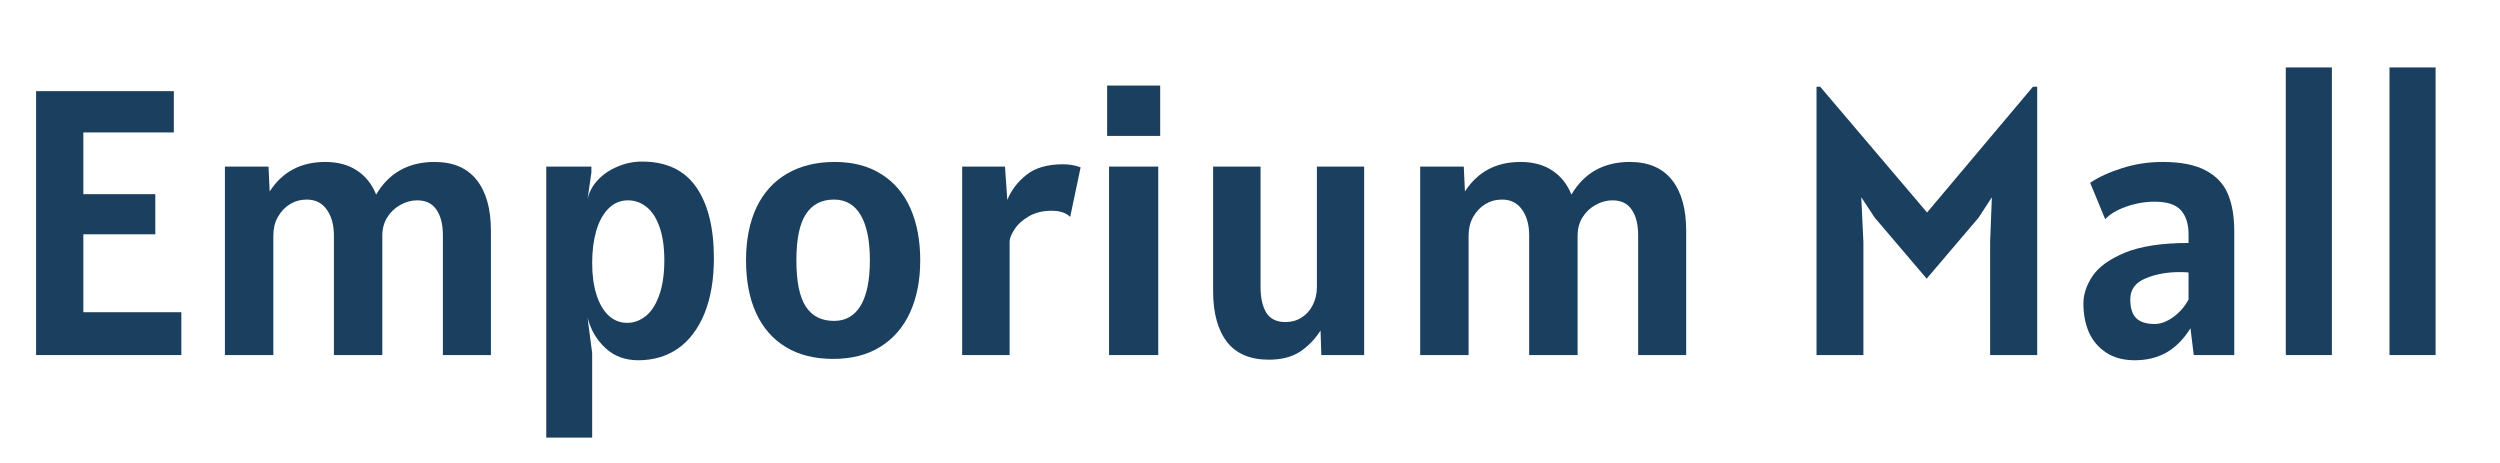
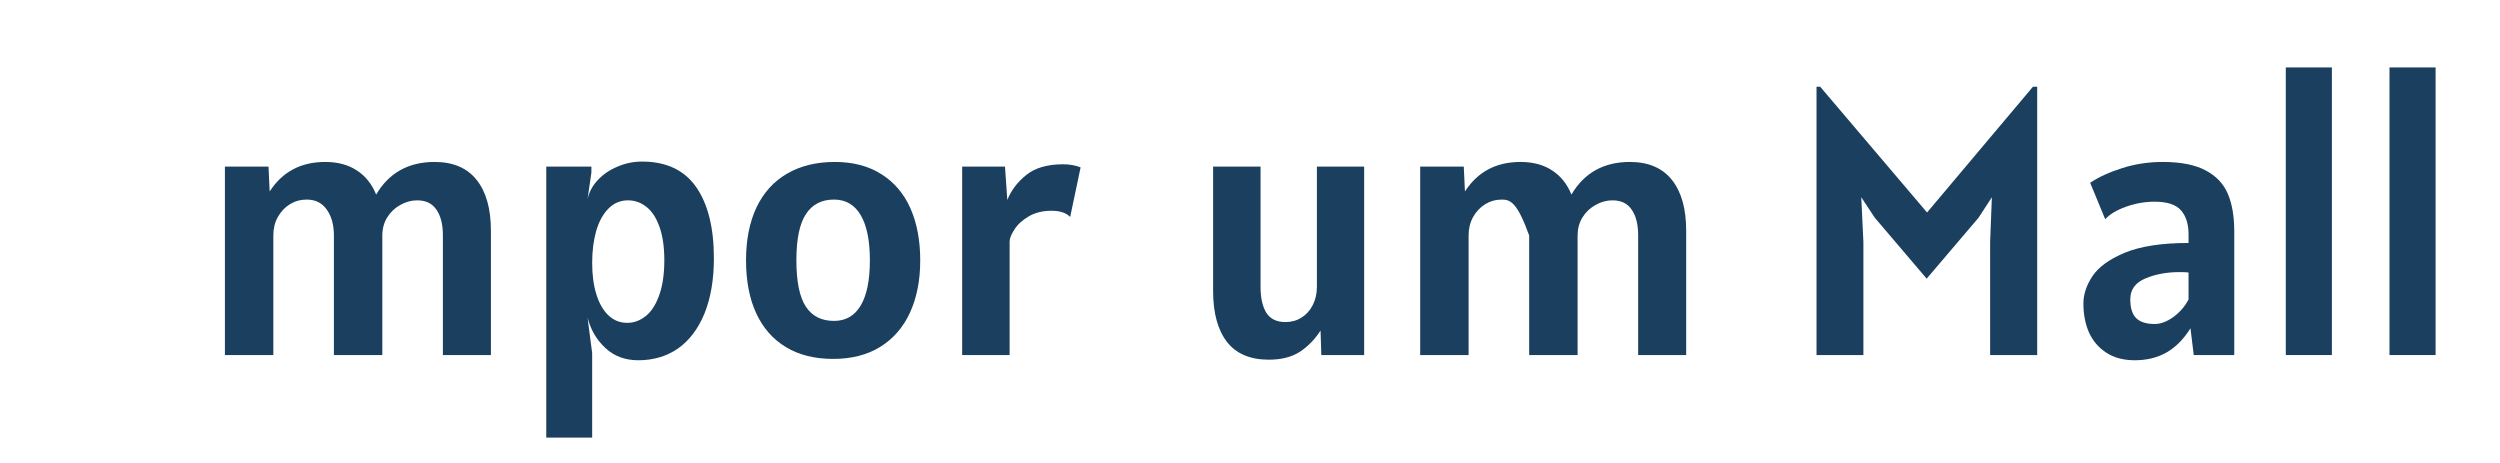
<svg xmlns="http://www.w3.org/2000/svg" width="270" viewBox="0 0 202.5 37.5" height="50" preserveAspectRatio="xMidYMid meet">
  <defs>
    <g />
  </defs>
  <g fill="#1b3f5e" fill-opacity="1">
    <g transform="translate(0.439, 28.759)">
      <g>
-         <path d="M 14.25 -3.469 L 14.25 0 L 2.484 0 L 2.484 -21.375 L 13.641 -21.375 L 13.641 -18.031 L 6.312 -18.031 L 6.312 -13.031 L 12.141 -13.031 L 12.141 -9.781 L 6.312 -9.781 L 6.312 -3.469 Z M 14.25 -3.469 " />
-       </g>
+         </g>
    </g>
  </g>
  <g fill="#1b3f5e" fill-opacity="1">
    <g transform="translate(15.952, 28.759)">
      <g>
        <path d="M 19.25 -15.641 C 20.75 -15.641 21.883 -15.156 22.656 -14.188 C 23.426 -13.219 23.812 -11.848 23.812 -10.078 L 23.812 0 L 19.922 0 L 19.922 -9.688 C 19.922 -10.57 19.75 -11.266 19.406 -11.766 C 19.07 -12.273 18.551 -12.531 17.844 -12.531 C 17.363 -12.531 16.906 -12.406 16.469 -12.156 C 16.031 -11.914 15.676 -11.578 15.406 -11.141 C 15.145 -10.711 15.016 -10.227 15.016 -9.688 L 15.016 0 L 11.094 0 L 11.094 -9.688 C 11.094 -10.551 10.898 -11.25 10.516 -11.781 C 10.141 -12.32 9.598 -12.594 8.891 -12.594 C 8.398 -12.594 7.945 -12.469 7.531 -12.219 C 7.125 -11.969 6.797 -11.617 6.547 -11.172 C 6.305 -10.734 6.188 -10.238 6.188 -9.688 L 6.188 0 L 2.266 0 L 2.266 -15.266 L 5.797 -15.266 L 5.891 -13.25 C 6.922 -14.844 8.422 -15.641 10.391 -15.641 C 11.41 -15.641 12.266 -15.41 12.953 -14.953 C 13.648 -14.504 14.172 -13.852 14.516 -13 C 15.555 -14.758 17.133 -15.641 19.25 -15.641 Z M 19.25 -15.641 " />
      </g>
    </g>
  </g>
  <g fill="#1b3f5e" fill-opacity="1">
    <g transform="translate(41.919, 28.759)">
      <g>
        <path d="M 2.328 -15.266 L 5.984 -15.266 L 5.984 -14.781 L 5.672 -12.625 C 5.797 -13.195 6.07 -13.711 6.5 -14.172 C 6.938 -14.641 7.473 -15.004 8.109 -15.266 C 8.742 -15.535 9.398 -15.672 10.078 -15.672 C 12.047 -15.672 13.508 -14.984 14.469 -13.609 C 15.426 -12.234 15.906 -10.312 15.906 -7.844 C 15.906 -6.102 15.648 -4.609 15.141 -3.359 C 14.629 -2.117 13.914 -1.176 13 -0.531 C 12.082 0.102 11.008 0.422 9.781 0.422 C 8.719 0.422 7.832 0.094 7.125 -0.562 C 6.414 -1.219 5.93 -2.039 5.672 -3.031 L 6.047 -0.156 L 6.047 6.688 L 2.328 6.688 Z M 8.891 -2.609 C 9.41 -2.609 9.895 -2.781 10.344 -3.125 C 10.801 -3.469 11.172 -4.02 11.453 -4.781 C 11.742 -5.551 11.891 -6.52 11.891 -7.688 C 11.891 -8.781 11.754 -9.691 11.484 -10.422 C 11.223 -11.148 10.867 -11.68 10.422 -12.016 C 9.984 -12.359 9.492 -12.531 8.953 -12.531 C 8.336 -12.531 7.812 -12.312 7.375 -11.875 C 6.938 -11.438 6.602 -10.832 6.375 -10.062 C 6.156 -9.289 6.047 -8.422 6.047 -7.453 C 6.047 -6.492 6.16 -5.645 6.391 -4.906 C 6.617 -4.176 6.945 -3.609 7.375 -3.203 C 7.801 -2.805 8.305 -2.609 8.891 -2.609 Z M 8.891 -2.609 " />
      </g>
    </g>
  </g>
  <g fill="#1b3f5e" fill-opacity="1">
    <g transform="translate(59.148, 28.759)">
      <g>
        <path d="M 8.344 0.312 C 6.844 0.312 5.566 -0.004 4.516 -0.641 C 3.461 -1.273 2.66 -2.188 2.109 -3.375 C 1.555 -4.57 1.281 -6.004 1.281 -7.672 C 1.281 -9.328 1.562 -10.754 2.125 -11.953 C 2.695 -13.148 3.52 -14.062 4.594 -14.688 C 5.676 -15.32 6.969 -15.641 8.469 -15.641 C 9.945 -15.641 11.203 -15.312 12.234 -14.656 C 13.273 -14.008 14.062 -13.086 14.594 -11.891 C 15.125 -10.691 15.391 -9.285 15.391 -7.672 C 15.391 -6.055 15.113 -4.645 14.562 -3.438 C 14.008 -2.238 13.203 -1.312 12.141 -0.656 C 11.086 -0.008 9.82 0.312 8.344 0.312 Z M 8.406 -2.766 C 9.352 -2.766 10.07 -3.176 10.562 -4 C 11.062 -4.832 11.312 -6.055 11.312 -7.672 C 11.312 -9.285 11.062 -10.508 10.562 -11.344 C 10.07 -12.176 9.352 -12.594 8.406 -12.594 C 7.395 -12.594 6.633 -12.195 6.125 -11.406 C 5.613 -10.625 5.359 -9.379 5.359 -7.672 C 5.359 -5.953 5.613 -4.703 6.125 -3.922 C 6.633 -3.148 7.395 -2.766 8.406 -2.766 Z M 8.406 -2.766 " />
      </g>
    </g>
  </g>
  <g fill="#1b3f5e" fill-opacity="1">
    <g transform="translate(75.826, 28.759)">
      <g>
        <path d="M 2.109 -15.266 L 5.578 -15.266 L 5.766 -12.562 C 6.086 -13.352 6.602 -14.031 7.312 -14.594 C 8.02 -15.164 9.016 -15.453 10.297 -15.453 C 10.805 -15.453 11.273 -15.367 11.703 -15.203 L 10.859 -11.188 C 10.68 -11.363 10.473 -11.488 10.234 -11.562 C 9.992 -11.645 9.695 -11.688 9.344 -11.688 C 8.633 -11.688 8.02 -11.535 7.5 -11.234 C 6.988 -10.93 6.602 -10.578 6.344 -10.172 C 6.082 -9.773 5.953 -9.453 5.953 -9.203 L 5.953 0 L 2.109 0 Z M 2.109 -15.266 " />
      </g>
    </g>
  </g>
  <g fill="#1b3f5e" fill-opacity="1">
    <g transform="translate(87.537, 28.759)">
      <g>
-         <path d="M 2.141 -21.828 L 6.438 -21.828 L 6.438 -17.75 L 2.141 -17.75 Z M 2.297 -15.266 L 6.281 -15.266 L 6.281 0 L 2.297 0 Z M 2.297 -15.266 " />
-       </g>
+         </g>
    </g>
  </g>
  <g fill="#1b3f5e" fill-opacity="1">
    <g transform="translate(96.121, 28.759)">
      <g>
        <path d="M 14.375 -15.266 L 14.375 0 L 10.906 0 L 10.844 -1.984 C 10.383 -1.273 9.828 -0.703 9.172 -0.266 C 8.516 0.16 7.676 0.375 6.656 0.375 C 5.145 0.375 4.016 -0.102 3.266 -1.062 C 2.516 -2.031 2.141 -3.406 2.141 -5.188 L 2.141 -15.266 L 5.984 -15.266 L 5.984 -5.516 C 5.984 -4.629 6.141 -3.93 6.453 -3.422 C 6.773 -2.922 7.289 -2.672 8 -2.672 C 8.477 -2.672 8.91 -2.789 9.297 -3.031 C 9.68 -3.27 9.984 -3.602 10.203 -4.031 C 10.43 -4.469 10.547 -4.961 10.547 -5.516 L 10.547 -15.266 Z M 14.375 -15.266 " />
      </g>
    </g>
  </g>
  <g fill="#1b3f5e" fill-opacity="1">
    <g transform="translate(112.769, 28.759)">
      <g>
-         <path d="M 19.25 -15.641 C 20.75 -15.641 21.883 -15.156 22.656 -14.188 C 23.426 -13.219 23.812 -11.848 23.812 -10.078 L 23.812 0 L 19.922 0 L 19.922 -9.688 C 19.922 -10.57 19.75 -11.266 19.406 -11.766 C 19.07 -12.273 18.551 -12.531 17.844 -12.531 C 17.363 -12.531 16.906 -12.406 16.469 -12.156 C 16.031 -11.914 15.676 -11.578 15.406 -11.141 C 15.145 -10.711 15.016 -10.227 15.016 -9.688 L 15.016 0 L 11.094 0 L 11.094 -9.688 C 11.094 -10.551 10.898 -11.25 10.516 -11.781 C 10.141 -12.32 9.598 -12.594 8.891 -12.594 C 8.398 -12.594 7.945 -12.469 7.531 -12.219 C 7.125 -11.969 6.797 -11.617 6.547 -11.172 C 6.305 -10.734 6.188 -10.238 6.188 -9.688 L 6.188 0 L 2.266 0 L 2.266 -15.266 L 5.797 -15.266 L 5.891 -13.25 C 6.922 -14.844 8.422 -15.641 10.391 -15.641 C 11.41 -15.641 12.266 -15.41 12.953 -14.953 C 13.648 -14.504 14.172 -13.852 14.516 -13 C 15.555 -14.758 17.133 -15.641 19.25 -15.641 Z M 19.25 -15.641 " />
+         <path d="M 19.25 -15.641 C 20.75 -15.641 21.883 -15.156 22.656 -14.188 C 23.426 -13.219 23.812 -11.848 23.812 -10.078 L 23.812 0 L 19.922 0 L 19.922 -9.688 C 19.922 -10.57 19.75 -11.266 19.406 -11.766 C 19.07 -12.273 18.551 -12.531 17.844 -12.531 C 17.363 -12.531 16.906 -12.406 16.469 -12.156 C 16.031 -11.914 15.676 -11.578 15.406 -11.141 C 15.145 -10.711 15.016 -10.227 15.016 -9.688 L 15.016 0 L 11.094 0 L 11.094 -9.688 C 10.141 -12.32 9.598 -12.594 8.891 -12.594 C 8.398 -12.594 7.945 -12.469 7.531 -12.219 C 7.125 -11.969 6.797 -11.617 6.547 -11.172 C 6.305 -10.734 6.188 -10.238 6.188 -9.688 L 6.188 0 L 2.266 0 L 2.266 -15.266 L 5.797 -15.266 L 5.891 -13.25 C 6.922 -14.844 8.422 -15.641 10.391 -15.641 C 11.41 -15.641 12.266 -15.41 12.953 -14.953 C 13.648 -14.504 14.172 -13.852 14.516 -13 C 15.555 -14.758 17.133 -15.641 19.25 -15.641 Z M 19.25 -15.641 " />
      </g>
    </g>
  </g>
  <g fill="#1b3f5e" fill-opacity="1">
    <g transform="translate(138.736, 28.759)">
      <g />
    </g>
  </g>
  <g fill="#1b3f5e" fill-opacity="1">
    <g transform="translate(144.56, 28.759)">
      <g>
        <path d="M 20.453 -21.734 L 20.453 0 L 16.641 0 L 16.641 -9.172 L 16.781 -12.781 L 15.703 -11.125 L 11.5 -6.188 L 7.297 -11.125 L 6.203 -12.781 L 6.375 -9.172 L 6.375 0 L 2.578 0 L 2.578 -21.734 L 2.875 -21.734 L 11.531 -11.547 L 20.109 -21.734 Z M 20.453 -21.734 " />
      </g>
    </g>
  </g>
  <g fill="#1b3f5e" fill-opacity="1">
    <g transform="translate(167.584, 28.759)">
      <g>
        <path d="M 5.328 0.422 C 4.422 0.422 3.656 0.219 3.031 -0.188 C 2.406 -0.594 1.938 -1.141 1.625 -1.828 C 1.32 -2.523 1.172 -3.305 1.172 -4.172 C 1.172 -4.91 1.414 -5.648 1.906 -6.391 C 2.406 -7.141 3.285 -7.773 4.547 -8.297 C 5.816 -8.816 7.531 -9.078 9.688 -9.078 L 9.688 -9.781 C 9.688 -10.613 9.484 -11.258 9.078 -11.719 C 8.672 -12.188 7.961 -12.422 6.953 -12.422 C 6.16 -12.422 5.383 -12.285 4.625 -12.016 C 3.863 -11.742 3.301 -11.406 2.938 -11 L 1.719 -13.953 C 2.414 -14.422 3.281 -14.816 4.312 -15.141 C 5.344 -15.473 6.441 -15.641 7.609 -15.641 C 9.066 -15.641 10.223 -15.41 11.078 -14.953 C 11.93 -14.504 12.531 -13.867 12.875 -13.047 C 13.219 -12.234 13.391 -11.227 13.391 -10.031 L 13.391 0 L 10.109 0 L 9.844 -2.172 C 9.301 -1.297 8.66 -0.645 7.922 -0.219 C 7.18 0.207 6.316 0.422 5.328 0.422 Z M 6.953 -2.516 C 7.43 -2.516 7.93 -2.703 8.453 -3.078 C 8.973 -3.453 9.383 -3.926 9.688 -4.5 L 9.688 -6.688 C 9.539 -6.707 9.297 -6.719 8.953 -6.719 C 7.922 -6.719 7 -6.547 6.188 -6.203 C 5.375 -5.859 4.969 -5.301 4.969 -4.531 C 4.969 -3.812 5.129 -3.297 5.453 -2.984 C 5.773 -2.672 6.273 -2.516 6.953 -2.516 Z M 6.953 -2.516 " />
      </g>
    </g>
  </g>
  <g fill="#1b3f5e" fill-opacity="1">
    <g transform="translate(182.821, 28.759)">
      <g>
        <path d="M 2.328 -23.297 L 6.062 -23.297 L 6.062 0 L 2.328 0 Z M 2.328 -23.297 " />
      </g>
    </g>
  </g>
  <g fill="#1b3f5e" fill-opacity="1">
    <g transform="translate(191.221, 28.759)">
      <g>
        <path d="M 2.328 -23.297 L 6.062 -23.297 L 6.062 0 L 2.328 0 Z M 2.328 -23.297 " />
      </g>
    </g>
  </g>
</svg>